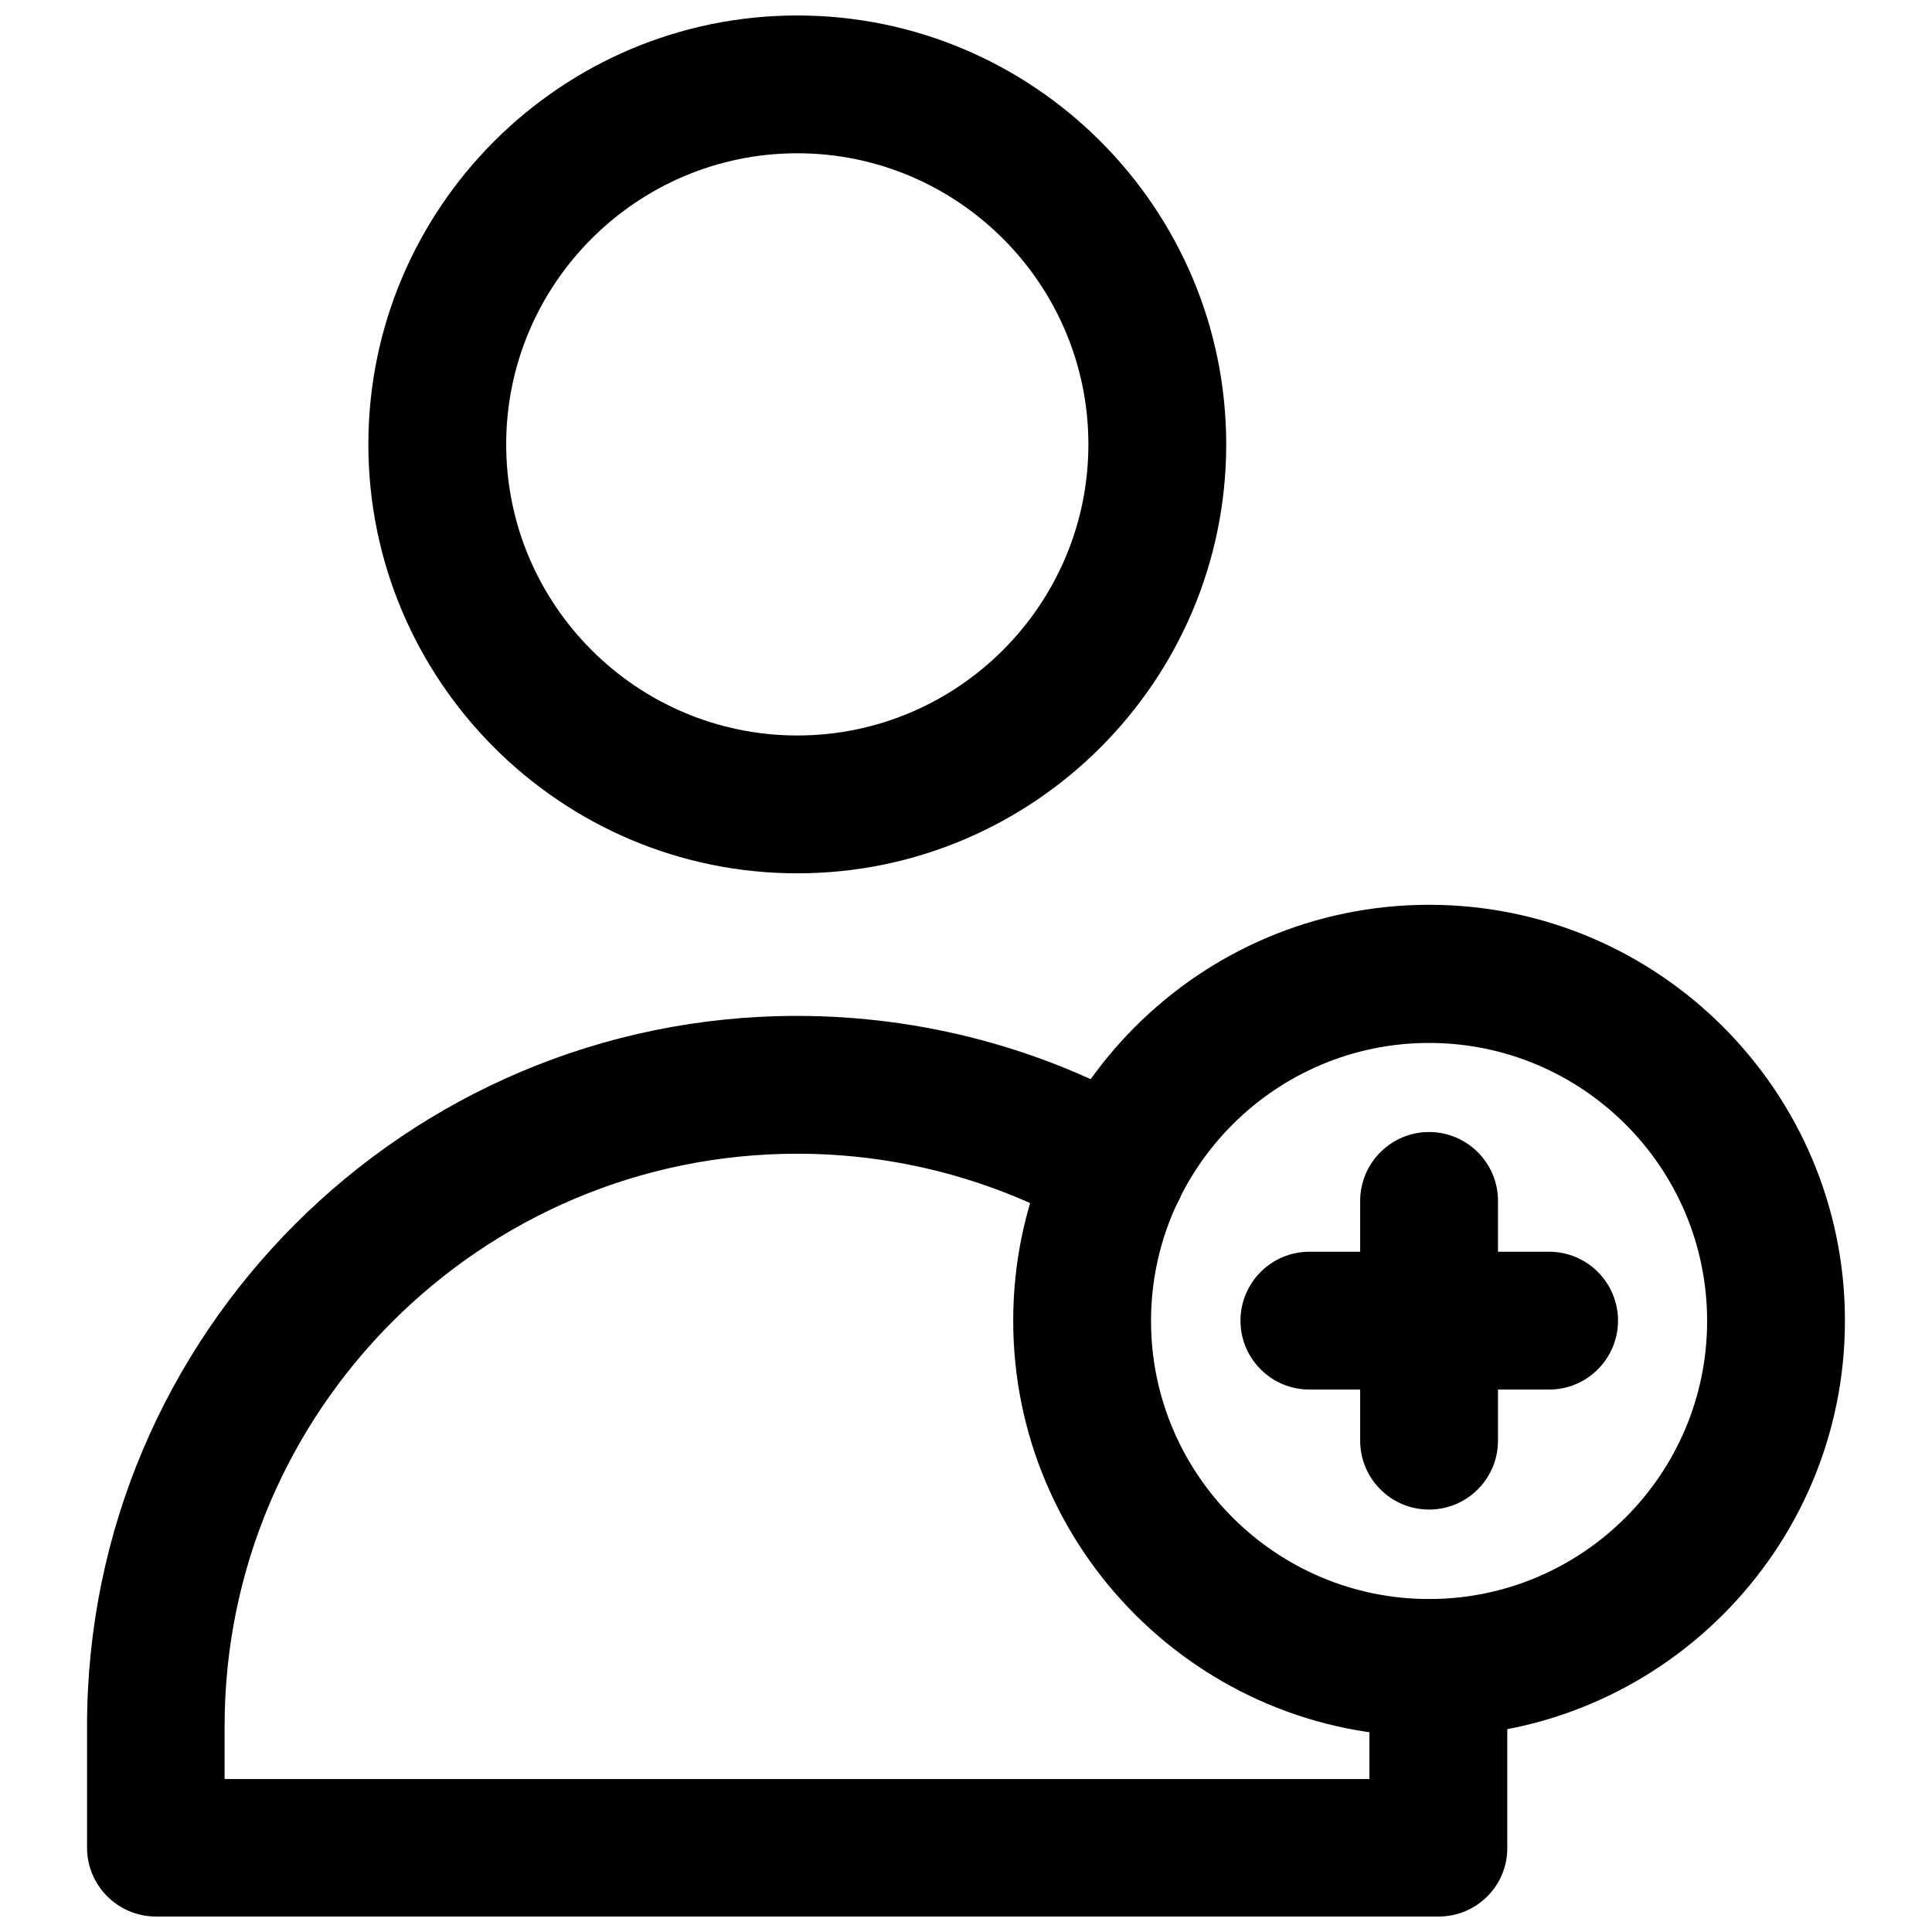
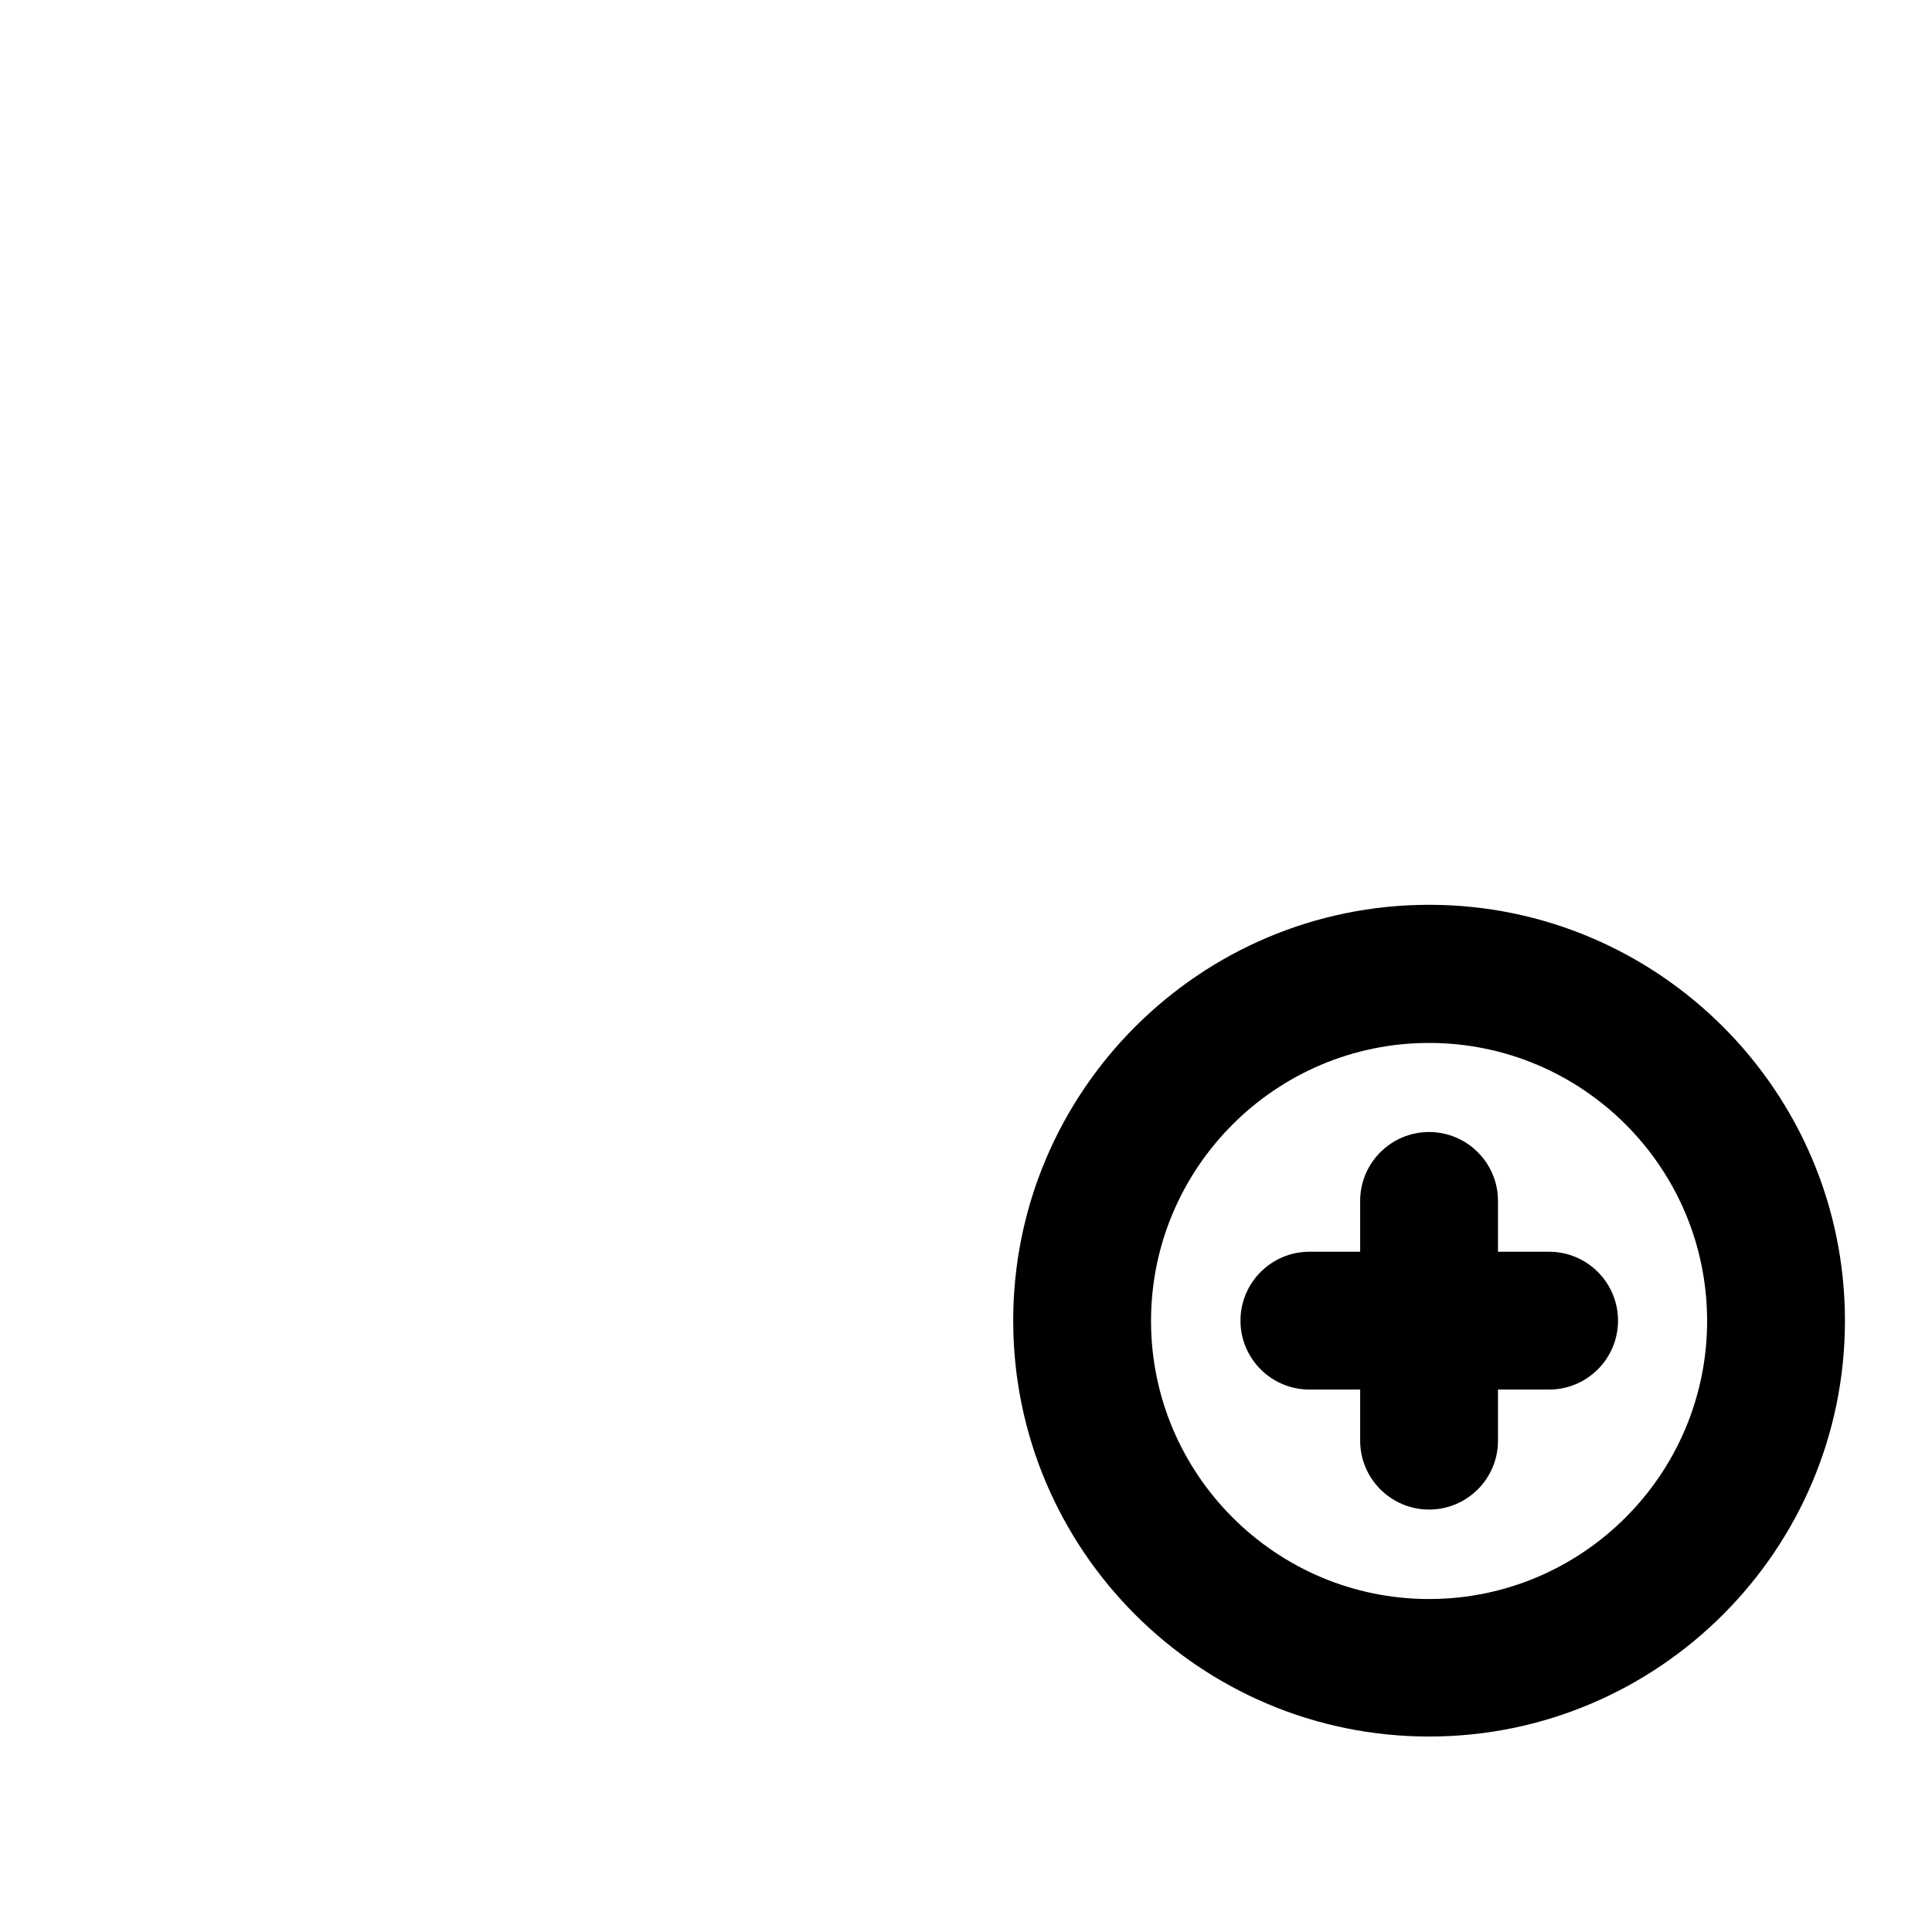
<svg xmlns="http://www.w3.org/2000/svg" width="800px" height="800px" version="1.1" viewBox="144 144 512 512">
  <defs>
    <clipPath id="b">
      <path d="m167 413h377v238.9h-377z" />
    </clipPath>
    <clipPath id="a">
-       <path d="m241 148.09h228v227.91h-228z" />
-     </clipPath>
+       </clipPath>
  </defs>
  <g clip-path="url(#b)">
-     <path d="m525.24 651.9h-339.91c-10.078 0-18.262-8.188-18.262-18.262v-32.273c0-103.75 84.387-188.14 188.14-188.14 33.141 0 65.574 8.66 93.914 25.031 8.738 5.039 11.73 16.215 6.691 24.953-5.039 8.738-16.215 11.73-24.953 6.691-22.75-13.145-48.887-20.152-75.57-20.152-83.68 0-151.77 68.016-151.77 151.7v14.012h303.39v-14.012c0-4.723-0.234-9.211-0.629-13.699-0.945-9.996 6.453-18.973 16.453-19.918 9.996-0.867 18.895 6.453 19.918 16.453 0.551 5.668 0.789 11.258 0.789 17.16v32.273c0.07 10-8.113 18.188-18.191 18.188z" />
-   </g>
+     </g>
  <g clip-path="url(#a)">
-     <path d="m355.29 375.44c-62.66 0-113.67-51.012-113.67-113.67s51.012-113.67 113.67-113.67 113.67 51.012 113.67 113.67-51.012 113.67-113.67 113.67zm0-190.82c-42.508 0-77.145 34.637-77.145 77.145s34.637 77.145 77.145 77.145c42.508 0 77.145-34.637 77.145-77.145s-34.637-77.145-77.145-77.145z" />
+     <path d="m355.29 375.44c-62.66 0-113.67-51.012-113.67-113.67zm0-190.82c-42.508 0-77.145 34.637-77.145 77.145s34.637 77.145 77.145 77.145c42.508 0 77.145-34.637 77.145-77.145s-34.637-77.145-77.145-77.145z" />
  </g>
  <path d="m522.72 604.2c-60.773 0-110.21-49.438-110.21-110.21 0-60.773 49.438-110.21 110.21-110.21 60.773 0 110.21 49.438 110.21 110.21 0.004 60.77-49.434 110.21-110.21 110.21zm0-183.81c-40.621 0-73.684 33.062-73.684 73.684 0 40.621 33.062 73.684 73.684 73.684s73.684-33.062 73.684-73.684c0-40.699-33.062-73.684-73.684-73.684z" />
  <path d="m554.53 512.25h-63.527c-10.078 0-18.262-8.188-18.262-18.262 0-10.078 8.188-18.262 18.262-18.262h63.527c10.078 0 18.262 8.188 18.262 18.262 0 10.074-8.188 18.262-18.262 18.262z" />
  <path d="m522.72 544.05c-10.078 0-18.262-8.188-18.262-18.262v-63.527c0-10.078 8.188-18.262 18.262-18.262 10.078 0 18.262 8.188 18.262 18.262v63.527c0.004 10.078-8.184 18.262-18.262 18.262z" />
</svg>